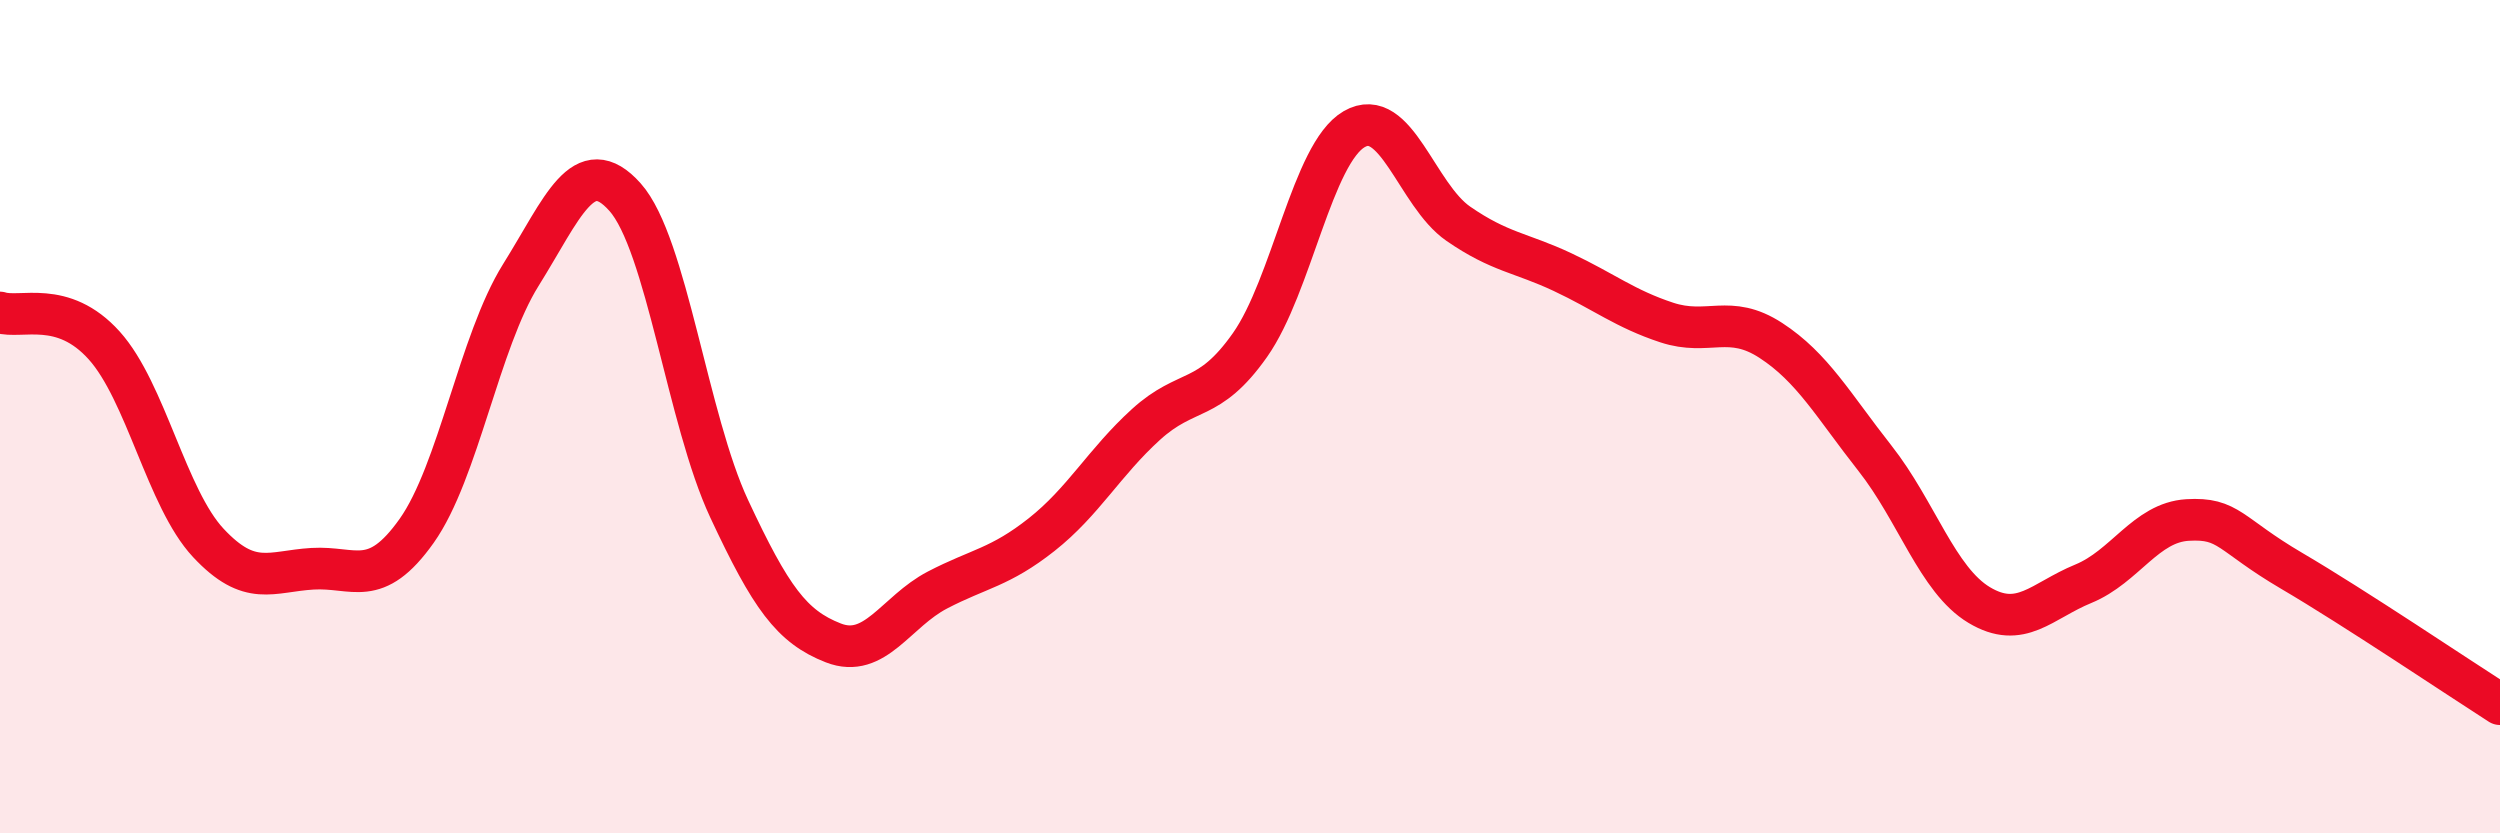
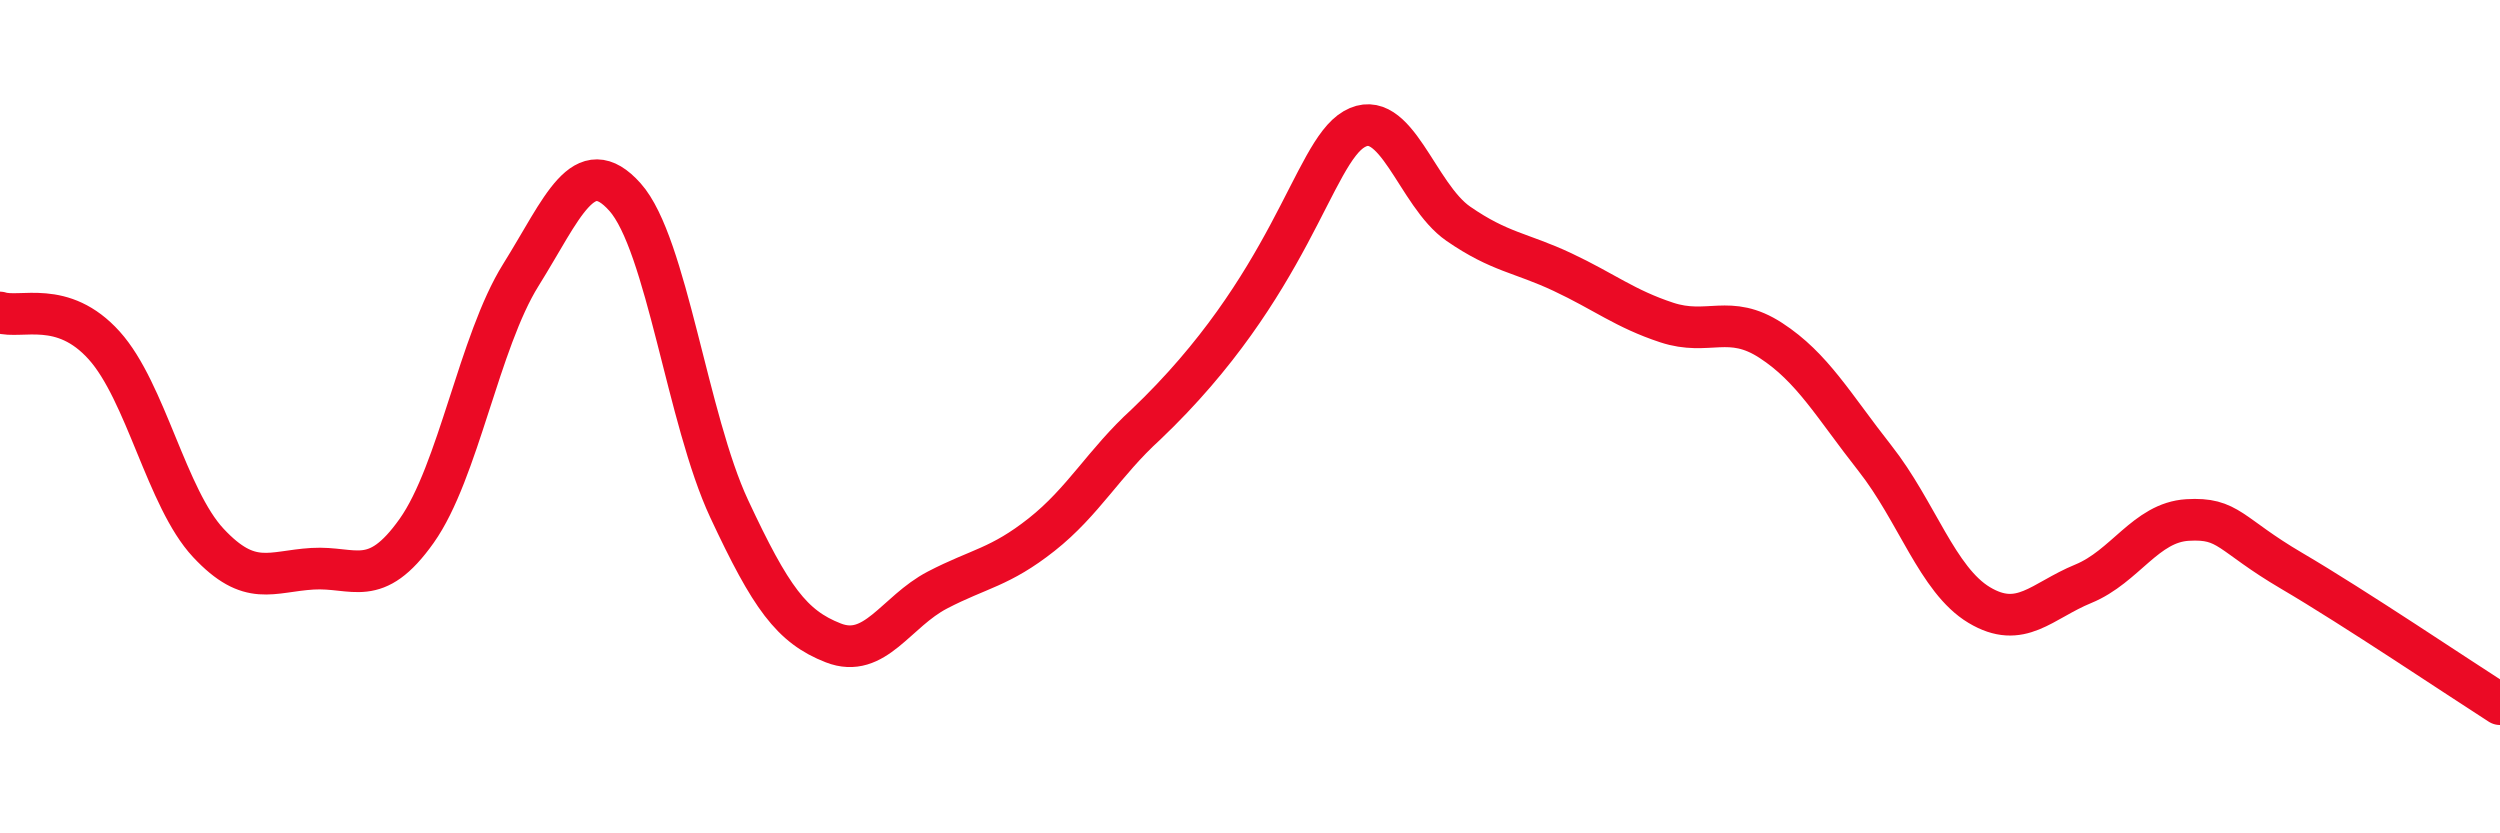
<svg xmlns="http://www.w3.org/2000/svg" width="60" height="20" viewBox="0 0 60 20">
-   <path d="M 0,7.5 C 0.5,7.66 1.5,7.18 2.5,8.29 C 3.5,9.4 4,11.96 5,13.03 C 6,14.1 6.5,13.71 7.5,13.65 C 8.5,13.59 9,14.15 10,12.74 C 11,11.33 11.5,8.2 12.5,6.6 C 13.5,5 14,3.61 15,4.73 C 16,5.85 16.5,10.07 17.5,12.21 C 18.5,14.35 19,15.04 20,15.43 C 21,15.82 21.5,14.68 22.5,14.16 C 23.5,13.64 24,13.62 25,12.83 C 26,12.04 26.5,11.1 27.5,10.19 C 28.5,9.28 29,9.7 30,8.28 C 31,6.86 31.5,3.68 32.5,3.1 C 33.5,2.52 34,4.68 35,5.37 C 36,6.06 36.5,6.06 37.5,6.53 C 38.5,7 39,7.41 40,7.74 C 41,8.07 41.5,7.52 42.5,8.17 C 43.5,8.82 44,9.73 45,11 C 46,12.27 46.5,13.92 47.5,14.52 C 48.5,15.12 49,14.42 50,14.01 C 51,13.6 51.5,12.54 52.5,12.48 C 53.5,12.42 53.5,12.82 55,13.7 C 56.5,14.58 59,16.26 60,16.9L60 20L0 20Z" fill="#EB0A25" opacity="0.1" stroke-linecap="round" stroke-linejoin="round" />
-   <path d="M 0,7.5 C 0.5,7.66 1.5,7.18 2.5,8.29 C 3.5,9.4 4,11.96 5,13.03 C 6,14.1 6.5,13.71 7.5,13.65 C 8.5,13.59 9,14.15 10,12.74 C 11,11.33 11.5,8.2 12.5,6.6 C 13.5,5 14,3.61 15,4.73 C 16,5.85 16.5,10.07 17.5,12.21 C 18.5,14.35 19,15.04 20,15.43 C 21,15.82 21.5,14.68 22.5,14.16 C 23.5,13.64 24,13.62 25,12.83 C 26,12.04 26.5,11.1 27.5,10.19 C 28.5,9.28 29,9.7 30,8.28 C 31,6.86 31.5,3.68 32.5,3.1 C 33.5,2.52 34,4.68 35,5.37 C 36,6.06 36.5,6.06 37.5,6.53 C 38.5,7 39,7.41 40,7.74 C 41,8.07 41.5,7.52 42.5,8.17 C 43.5,8.82 44,9.73 45,11 C 46,12.27 46.5,13.92 47.5,14.52 C 48.5,15.12 49,14.42 50,14.01 C 51,13.6 51.5,12.54 52.5,12.48 C 53.5,12.42 53.5,12.82 55,13.7 C 56.5,14.58 59,16.26 60,16.9" stroke="#EB0A25" stroke-width="1" fill="none" stroke-linecap="round" stroke-linejoin="round" />
+   <path d="M 0,7.5 C 0.5,7.66 1.5,7.18 2.5,8.29 C 3.5,9.4 4,11.96 5,13.03 C 6,14.1 6.5,13.71 7.5,13.65 C 8.5,13.59 9,14.15 10,12.74 C 11,11.33 11.5,8.2 12.5,6.6 C 13.5,5 14,3.61 15,4.73 C 16,5.85 16.5,10.07 17.5,12.21 C 18.5,14.35 19,15.04 20,15.43 C 21,15.82 21.5,14.68 22.5,14.16 C 23.5,13.64 24,13.62 25,12.83 C 26,12.04 26.5,11.1 27.5,10.19 C 31,6.86 31.5,3.68 32.5,3.1 C 33.5,2.52 34,4.68 35,5.37 C 36,6.06 36.5,6.06 37.5,6.53 C 38.5,7 39,7.41 40,7.74 C 41,8.07 41.5,7.52 42.5,8.17 C 43.5,8.82 44,9.73 45,11 C 46,12.27 46.5,13.92 47.5,14.52 C 48.5,15.12 49,14.42 50,14.01 C 51,13.6 51.5,12.54 52.5,12.48 C 53.5,12.42 53.5,12.82 55,13.7 C 56.5,14.58 59,16.26 60,16.9" stroke="#EB0A25" stroke-width="1" fill="none" stroke-linecap="round" stroke-linejoin="round" />
</svg>